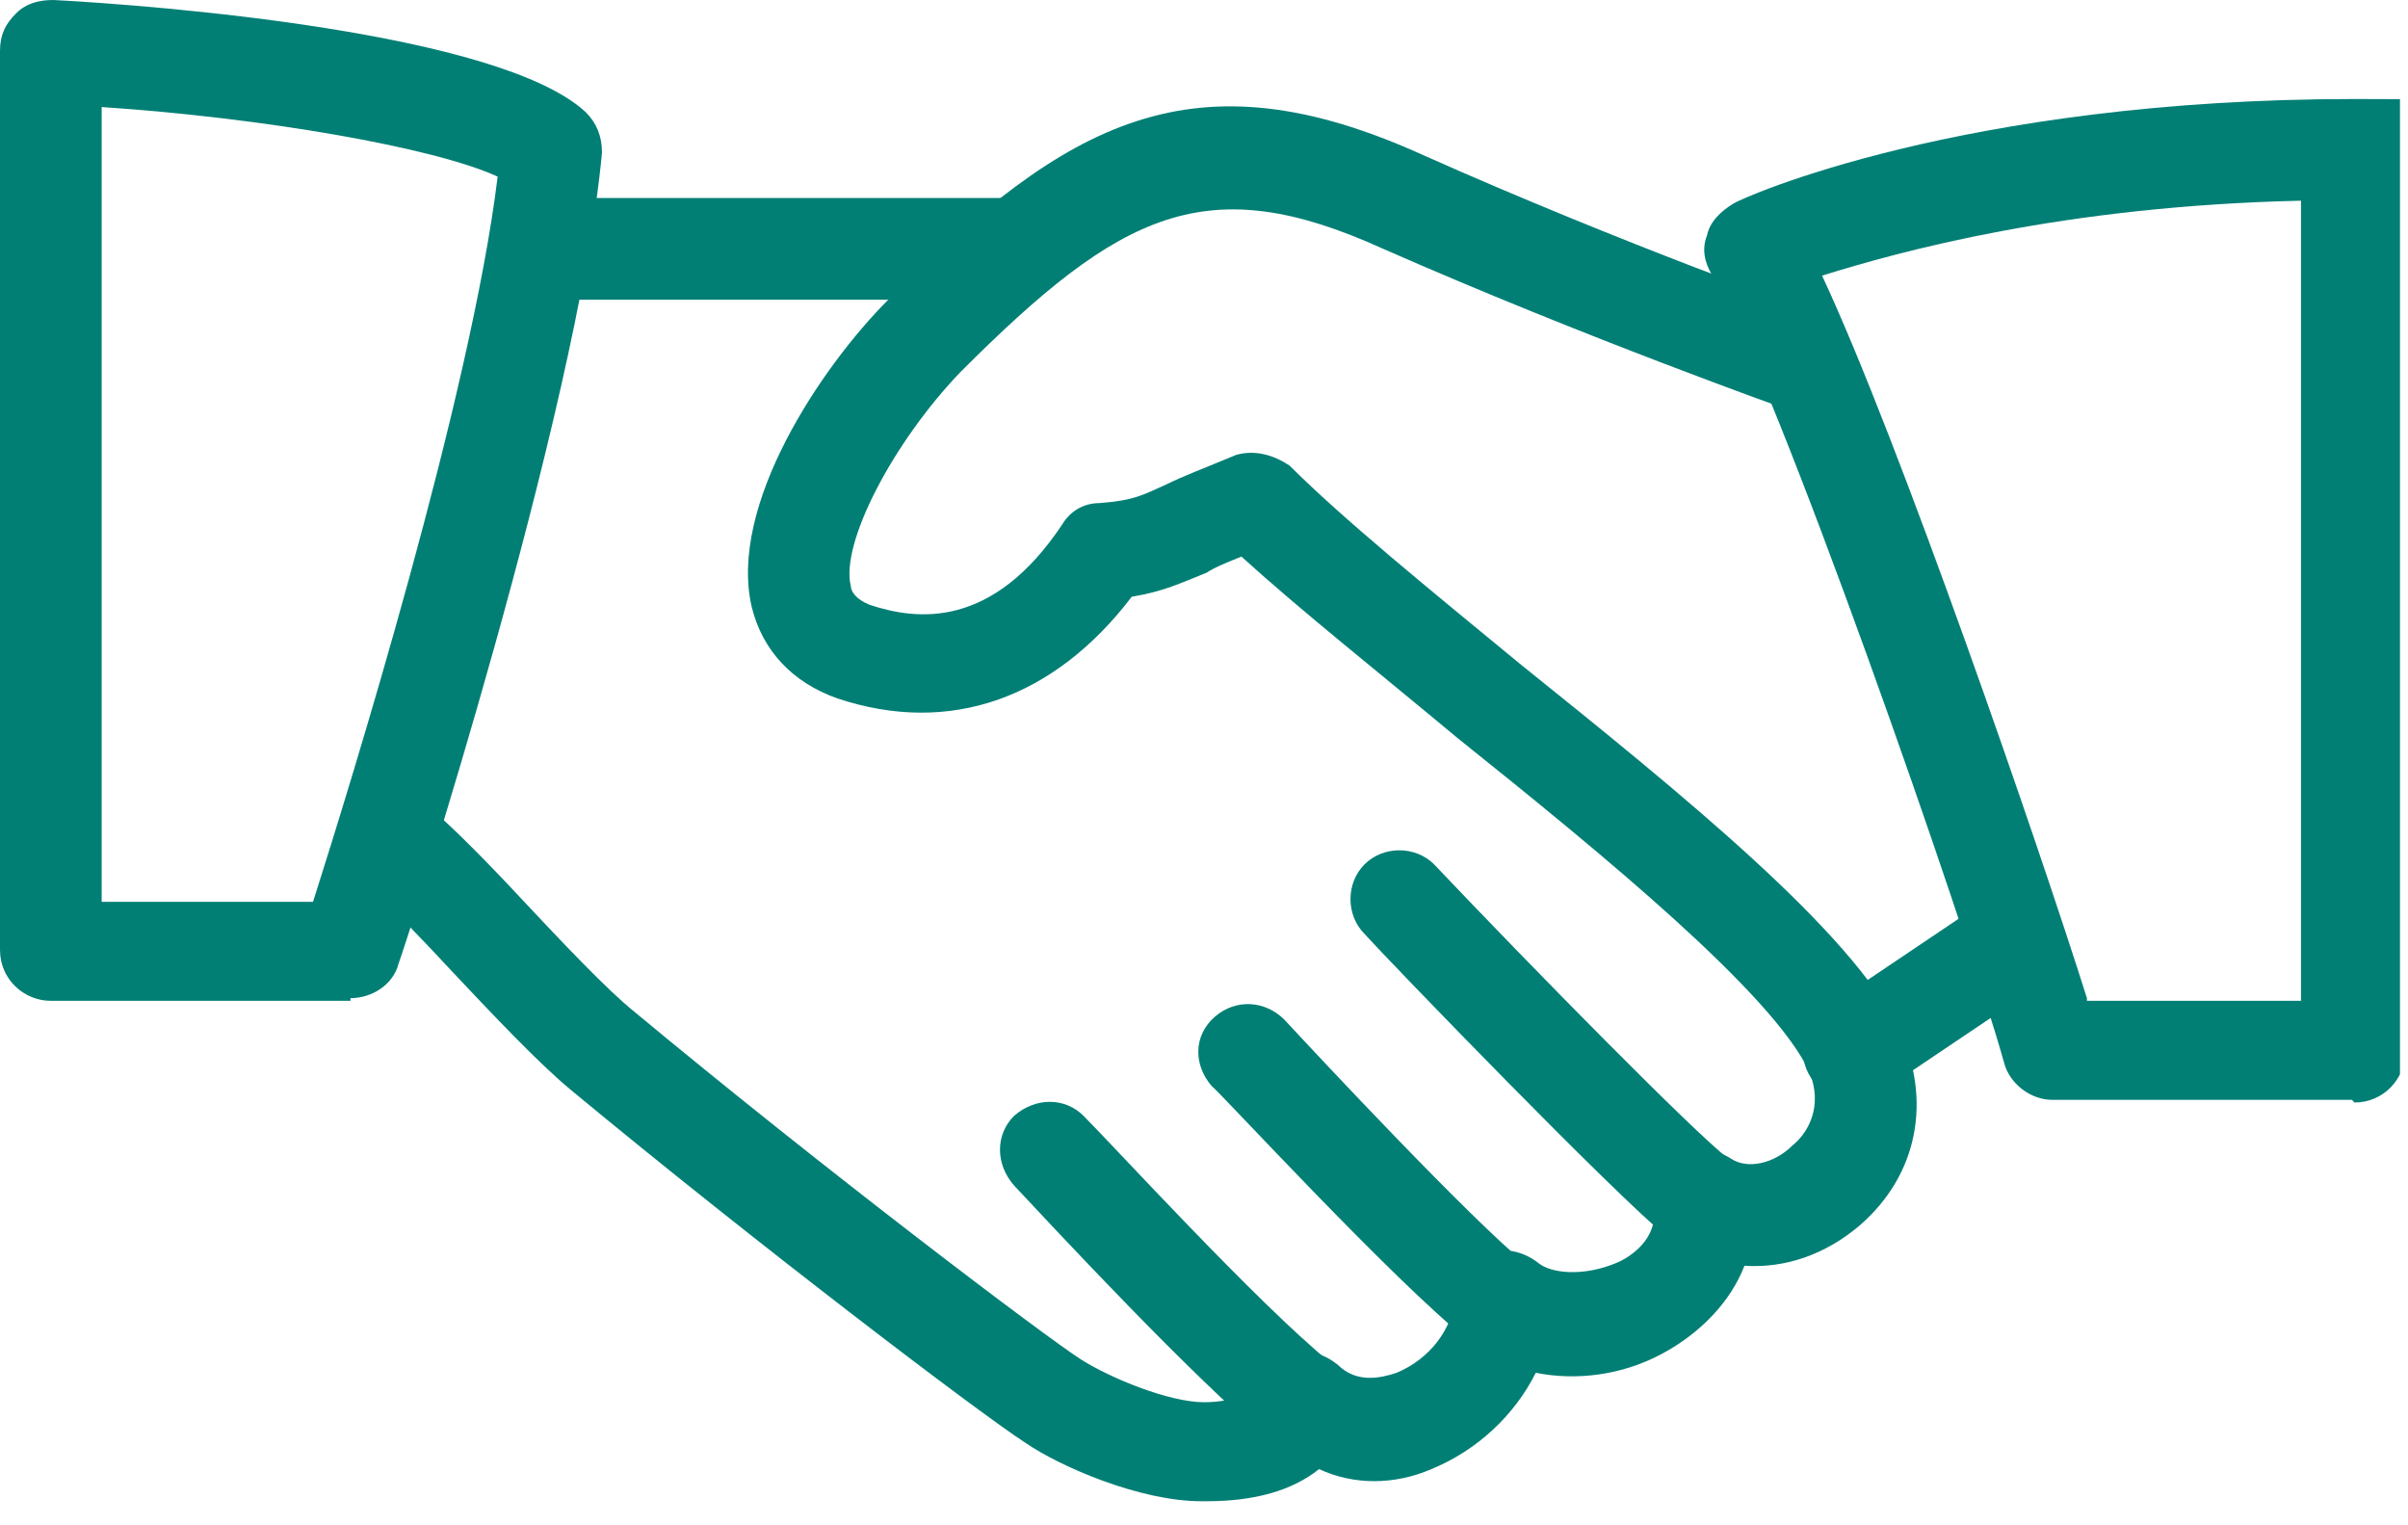
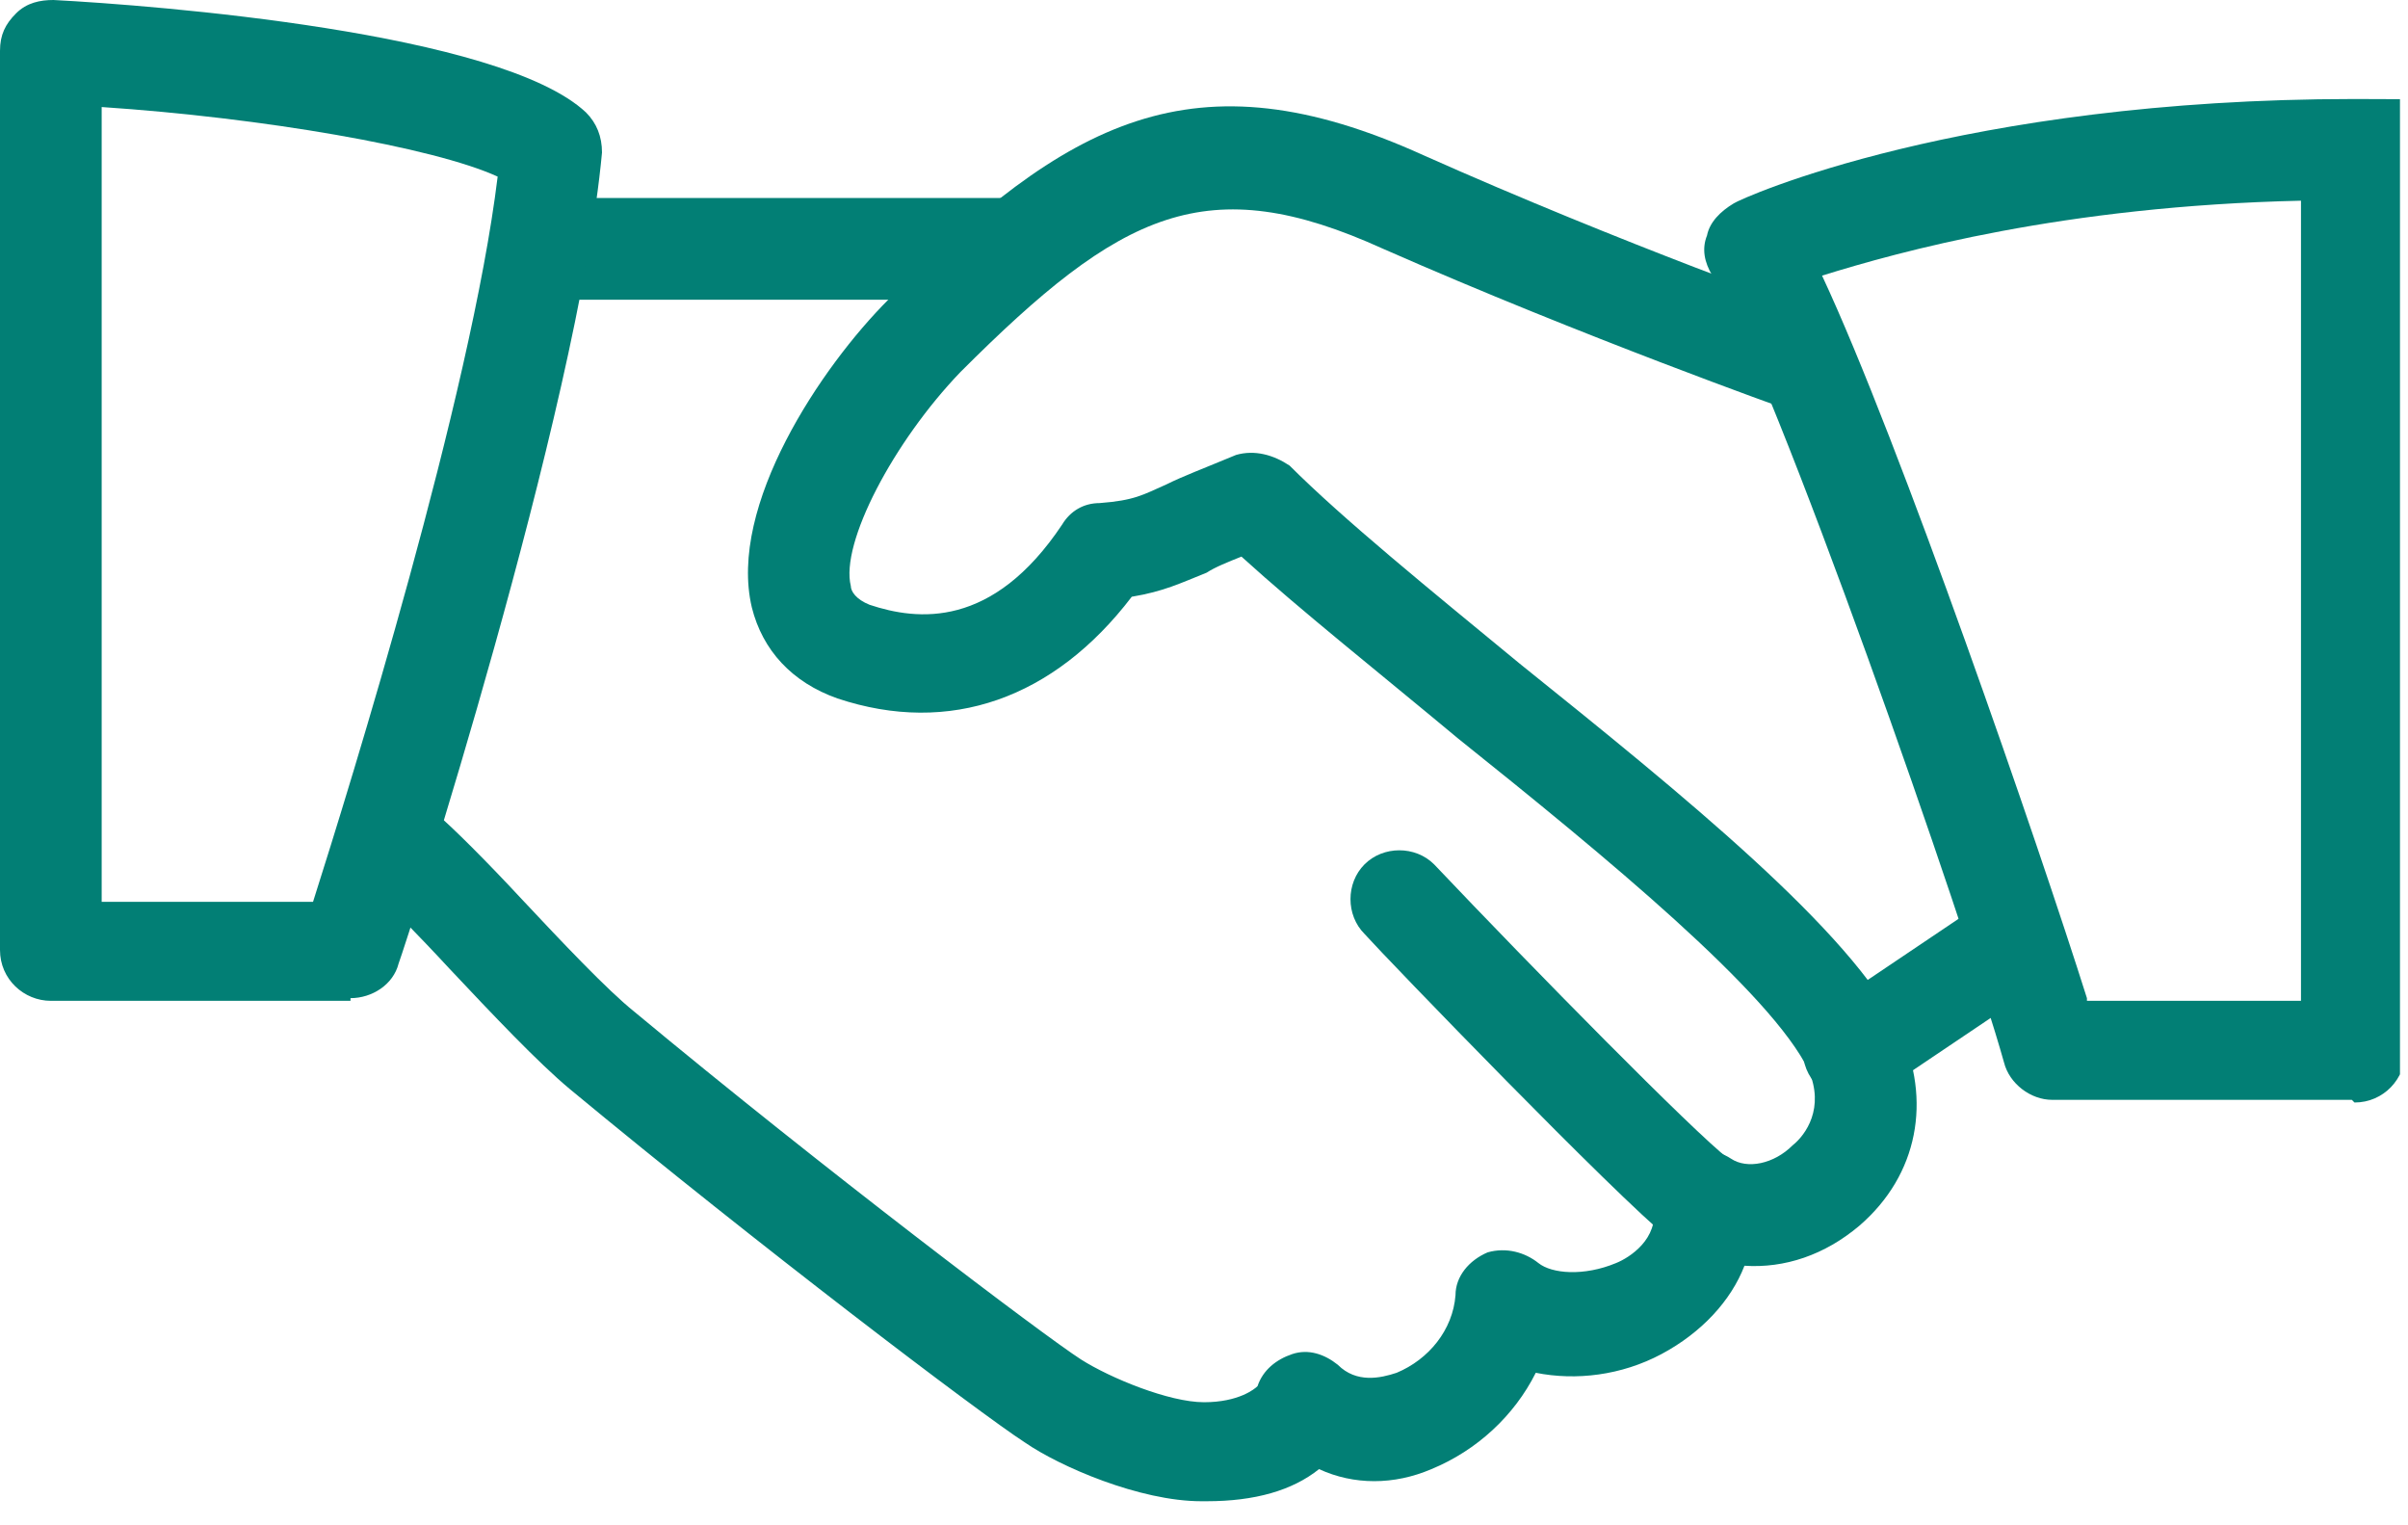
<svg xmlns="http://www.w3.org/2000/svg" id="Layer_1" viewBox="0 0 90 57">
  <defs>
    <style>      .st0 {        fill: none;      }      .st1 {        fill: #027f75;      }      .st2 {        clip-path: url(#clippath);      }    </style>
    <clipPath id="clippath">
      <rect class="st0" width="89.7" height="56.1" />
    </clipPath>
  </defs>
  <g class="st2">
    <g>
      <path class="st1" d="M44.9,56.1c-2.3,0-5.3-1.3-6.6-2.2-1.7-1.1-10-7.4-17-13.2-1.2-1-2.9-2.8-4.5-4.5-1.2-1.3-2.4-2.5-2.9-3-.8-.7-.9-1.9-.2-2.6.7-.8,1.8-.9,2.6-.2.6.5,1.9,1.8,3.2,3.2,1.5,1.6,3.2,3.4,4.2,4.2,7.1,5.9,15.3,12.1,16.7,13,1.1.7,3.3,1.6,4.6,1.6s1.9-.5,2-.6c.2-.6.7-1,1.3-1.2.6-.2,1.2,0,1.7.4.7.7,1.6.5,2.2.3,1.2-.5,2.1-1.6,2.2-2.9,0-.7.5-1.3,1.2-1.6.7-.2,1.4,0,1.9.4.5.4,1.7.5,2.9,0,.5-.2,1.6-.9,1.4-2.1,0-.7.3-1.4.9-1.8.6-.4,1.4-.4,2,0,.6.4,1.6.2,2.3-.5.5-.4,1.2-1.4.6-2.8-1.4-2.9-7.6-8-13.1-12.4-3-2.5-5.9-4.8-8.1-6.8-.5.2-1,.4-1.3.6-1,.4-1.6.7-2.8.9-2.9,3.8-6.8,5.2-11,3.8-1.7-.6-2.8-1.8-3.2-3.4-.9-3.8,2.6-9,5.1-11.5,6.7-6.7,11.4-9.3,20-5.4,7.4,3.3,14.7,5.9,14.8,5.9,1,.3,1.5,1.4,1.2,2.4-.3,1-1.4,1.5-2.4,1.2,0,0-7.6-2.7-15.1-6-6.6-3-9.8-1.4-15.8,4.6-2.5,2.6-4.5,6.4-4.1,8,0,.2.2.5.7.7,1.8.6,4.6.9,7.2-3,.3-.5.8-.8,1.4-.8,1.3-.1,1.6-.3,2.5-.7.6-.3,1.4-.6,2.6-1.1.7-.2,1.4,0,2,.4,2,2,5.2,4.6,8.6,7.4,6.1,4.9,12.4,10,14.2,13.7,1.2,2.6.7,5.4-1.5,7.3-1.3,1.1-2.8,1.6-4.3,1.5-.5,1.3-1.6,2.5-3.1,3.3-1.5.8-3.2,1-4.7.7-.8,1.6-2.2,2.9-3.9,3.6-1.4.6-2.9.6-4.2,0-1,.8-2.4,1.2-4.2,1.2h0Z" />
      <path class="st1" d="M37.4,11.2h-16.8c-1,0-1.9-.8-1.9-1.9s.8-1.9,1.9-1.9h16.8c1,0,1.9.8,1.9,1.9s-.8,1.9-1.9,1.9Z" />
      <path class="st1" d="M69.3,41.1c-.6,0-1.2-.3-1.6-.8-.6-.9-.3-2,.5-2.6l5.5-3.7c.9-.6,2-.3,2.6.5.6.9.3,2-.5,2.6l-5.5,3.7c-.3.2-.7.3-1,.3h0Z" />
      <path class="st1" d="M63.6,46.7c-.4,0-.8-.1-1.2-.4-2-1.6-10.5-10.4-11.4-11.4-.7-.7-.7-1.9,0-2.6.7-.7,1.9-.7,2.6,0,3.7,3.9,9.7,10,11,11,.8.6.9,1.8.3,2.6-.4.5-.9.7-1.5.7Z" />
-       <path class="st1" d="M56.1,50.5c-.4,0-.8-.1-1.2-.4-2.8-2.2-9.5-9.5-9.6-9.5-.7-.8-.7-1.9.1-2.6.8-.7,1.9-.6,2.6.1,1.3,1.4,6.9,7.4,9.1,9.2.8.6.9,1.8.3,2.6-.4.5-.9.7-1.5.7h0Z" />
-       <path class="st1" d="M48.6,54.2c-.4,0-.9-.2-1.2-.4-2.8-2.3-8-7.9-9.5-9.5-.7-.8-.7-1.9,0-2.6.8-.7,1.9-.7,2.6,0,1.1,1.1,6.5,7,9.2,9.2.8.7.9,1.8.2,2.6-.4.4-.9.7-1.4.7h0Z" />
      <path class="st1" d="M13.1,37.4H1.9c-1,0-1.9-.8-1.9-1.9V1.9C0,1.3.2.9.6.5,1,.1,1.5,0,2,0c3.8.2,16.7,1.2,19.9,4.2.4.4.6.9.6,1.5-.9,9.7-7.3,29.5-7.6,30.3-.2.8-1,1.3-1.8,1.3ZM3.7,33.7h8c1.4-4.4,5.9-18.9,6.9-27.1-2.4-1.1-8.8-2.2-14.8-2.6v29.8h0Z" />
      <path class="st1" d="M87.9,41.1h-11.2c-.8,0-1.6-.6-1.8-1.4-1.4-5-8.6-25.7-10.9-29.4-.3-.5-.4-1-.2-1.5.1-.5.5-.9,1-1.2.3-.2,8.5-3.9,23.2-3.9s1.9.8,1.9,1.9v33.7c0,1-.8,1.9-1.9,1.9h0ZM78,37.4h8V7.5c-8.9.2-15,1.9-17.9,2.8,2.9,6.2,8.1,21.3,9.9,27Z" />
    </g>
  </g>
</svg>